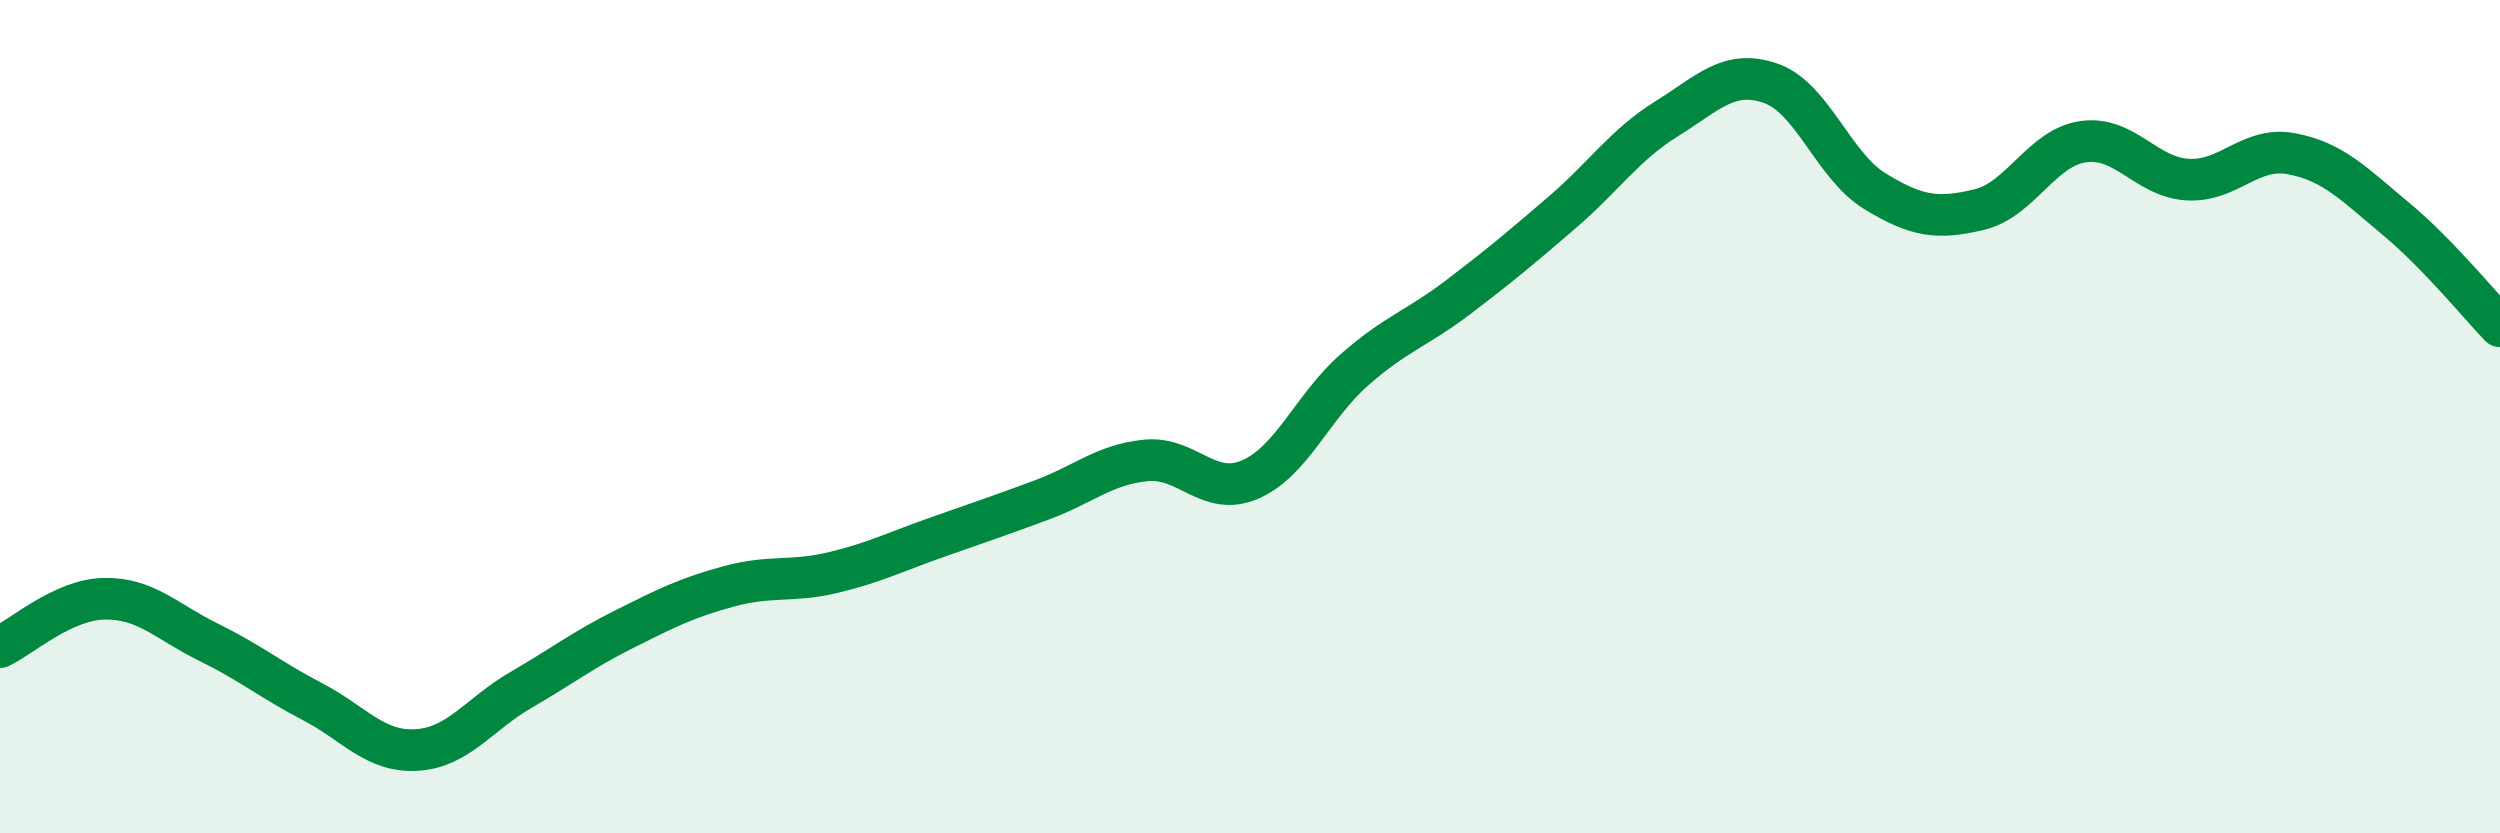
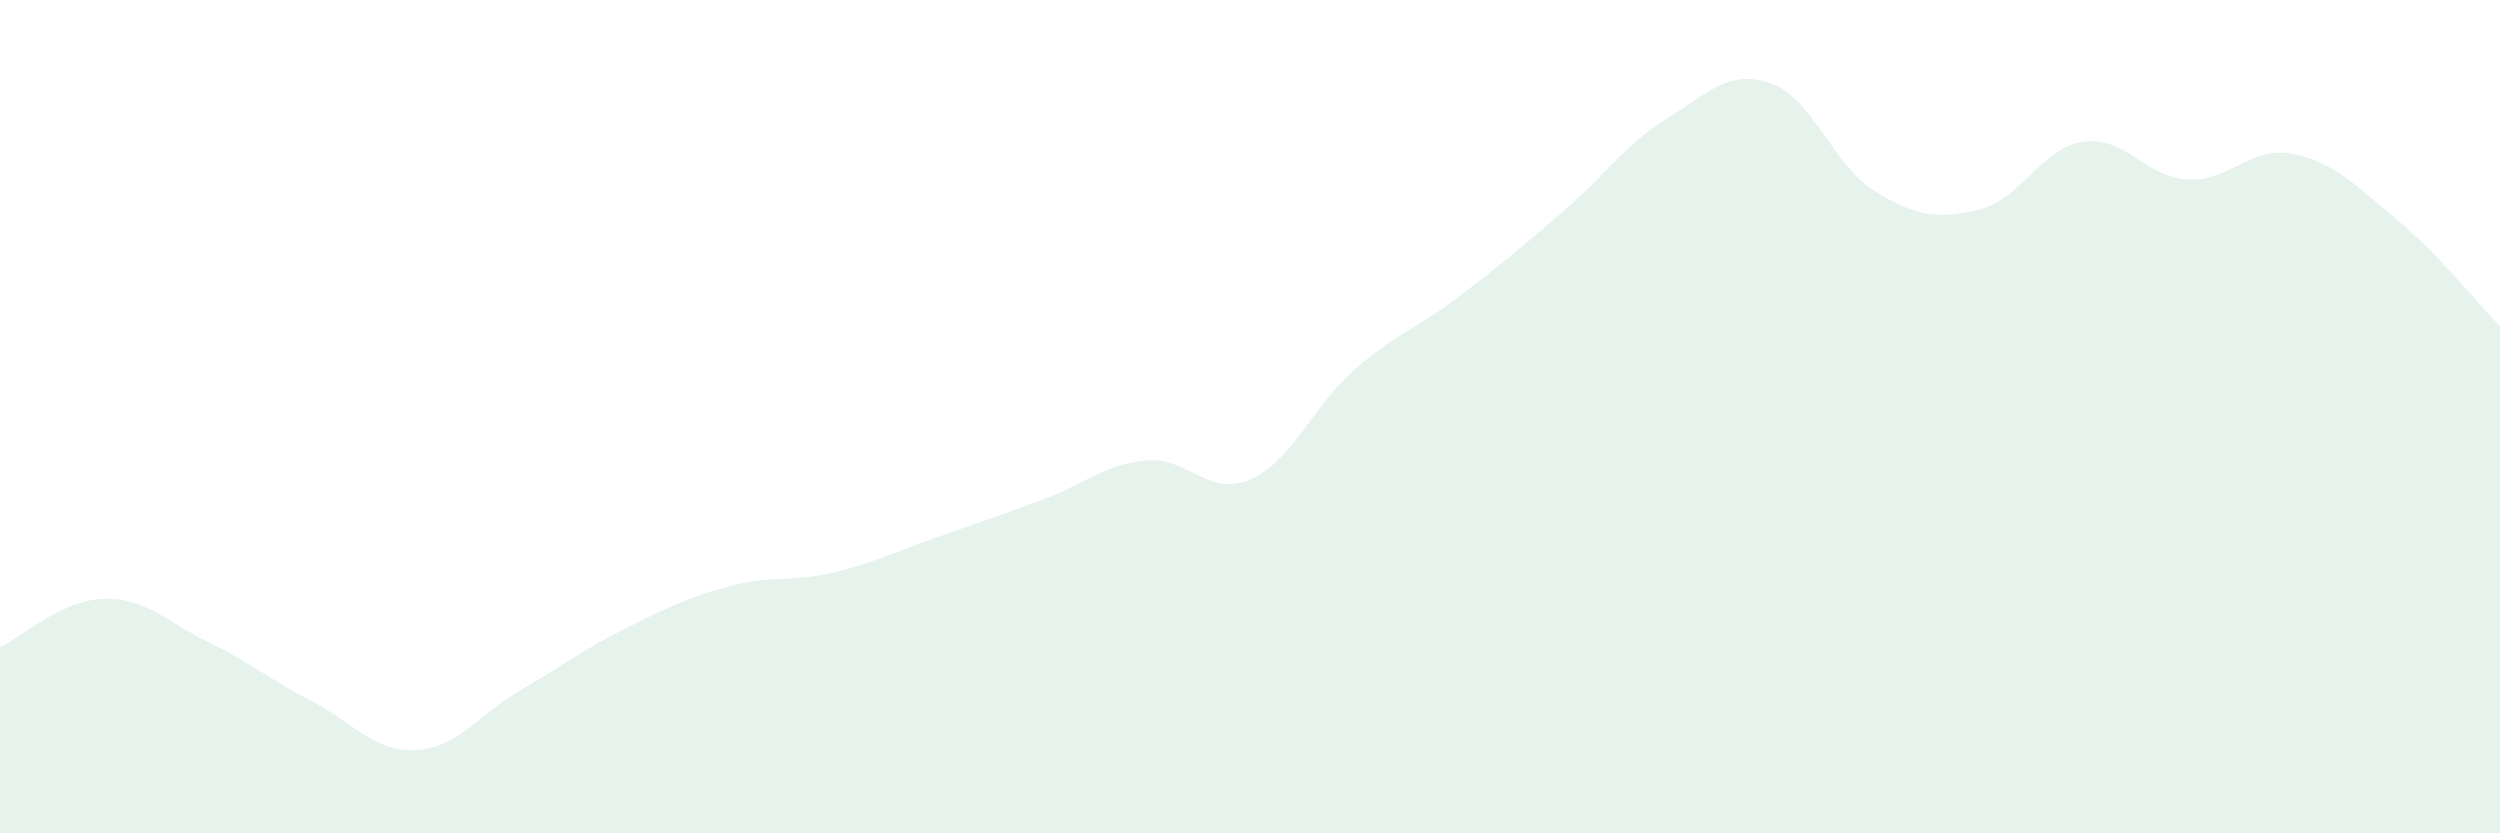
<svg xmlns="http://www.w3.org/2000/svg" width="60" height="20" viewBox="0 0 60 20">
  <path d="M 0,15.53 C 0.5,15.3 1.5,14.39 2.5,14.37 C 3.5,14.35 4,14.92 5,15.41 C 6,15.9 6.5,16.32 7.5,16.84 C 8.5,17.36 9,18.06 10,18 C 11,17.94 11.5,17.14 12.5,16.56 C 13.5,15.98 14,15.59 15,15.09 C 16,14.59 16.5,14.34 17.5,14.07 C 18.5,13.8 19,13.98 20,13.74 C 21,13.5 21.5,13.24 22.5,12.89 C 23.5,12.54 24,12.37 25,12 C 26,11.63 26.5,11.15 27.5,11.05 C 28.5,10.95 29,11.94 30,11.51 C 31,11.08 31.5,9.76 32.5,8.88 C 33.5,8 34,7.89 35,7.13 C 36,6.37 36.5,5.95 37.5,5.09 C 38.5,4.23 39,3.47 40,2.85 C 41,2.23 41.5,1.65 42.5,2 C 43.5,2.35 44,3.98 45,4.59 C 46,5.2 46.5,5.27 47.5,5.03 C 48.5,4.79 49,3.54 50,3.4 C 51,3.26 51.5,4.25 52.5,4.31 C 53.5,4.37 54,3.5 55,3.69 C 56,3.88 56.5,4.42 57.5,5.25 C 58.5,6.08 59.5,7.31 60,7.83L60 20L0 20Z" fill="#008740" opacity="0.1" stroke-linecap="round" stroke-linejoin="round" />
-   <path d="M 0,15.53 C 0.5,15.3 1.5,14.39 2.5,14.37 C 3.5,14.35 4,14.92 5,15.41 C 6,15.9 6.5,16.32 7.5,16.84 C 8.5,17.36 9,18.06 10,18 C 11,17.94 11.5,17.14 12.5,16.56 C 13.5,15.98 14,15.59 15,15.09 C 16,14.59 16.5,14.34 17.5,14.07 C 18.5,13.8 19,13.98 20,13.74 C 21,13.5 21.5,13.24 22.5,12.89 C 23.5,12.54 24,12.37 25,12 C 26,11.63 26.5,11.15 27.5,11.05 C 28.5,10.95 29,11.94 30,11.51 C 31,11.08 31.5,9.76 32.5,8.88 C 33.5,8 34,7.89 35,7.13 C 36,6.37 36.5,5.95 37.5,5.09 C 38.5,4.23 39,3.47 40,2.85 C 41,2.23 41.5,1.65 42.5,2 C 43.5,2.35 44,3.98 45,4.59 C 46,5.2 46.5,5.27 47.5,5.03 C 48.5,4.79 49,3.54 50,3.4 C 51,3.26 51.5,4.25 52.5,4.31 C 53.5,4.37 54,3.5 55,3.69 C 56,3.88 56.5,4.42 57.5,5.25 C 58.5,6.08 59.5,7.31 60,7.83" stroke="#008740" stroke-width="1" fill="none" stroke-linecap="round" stroke-linejoin="round" />
</svg>